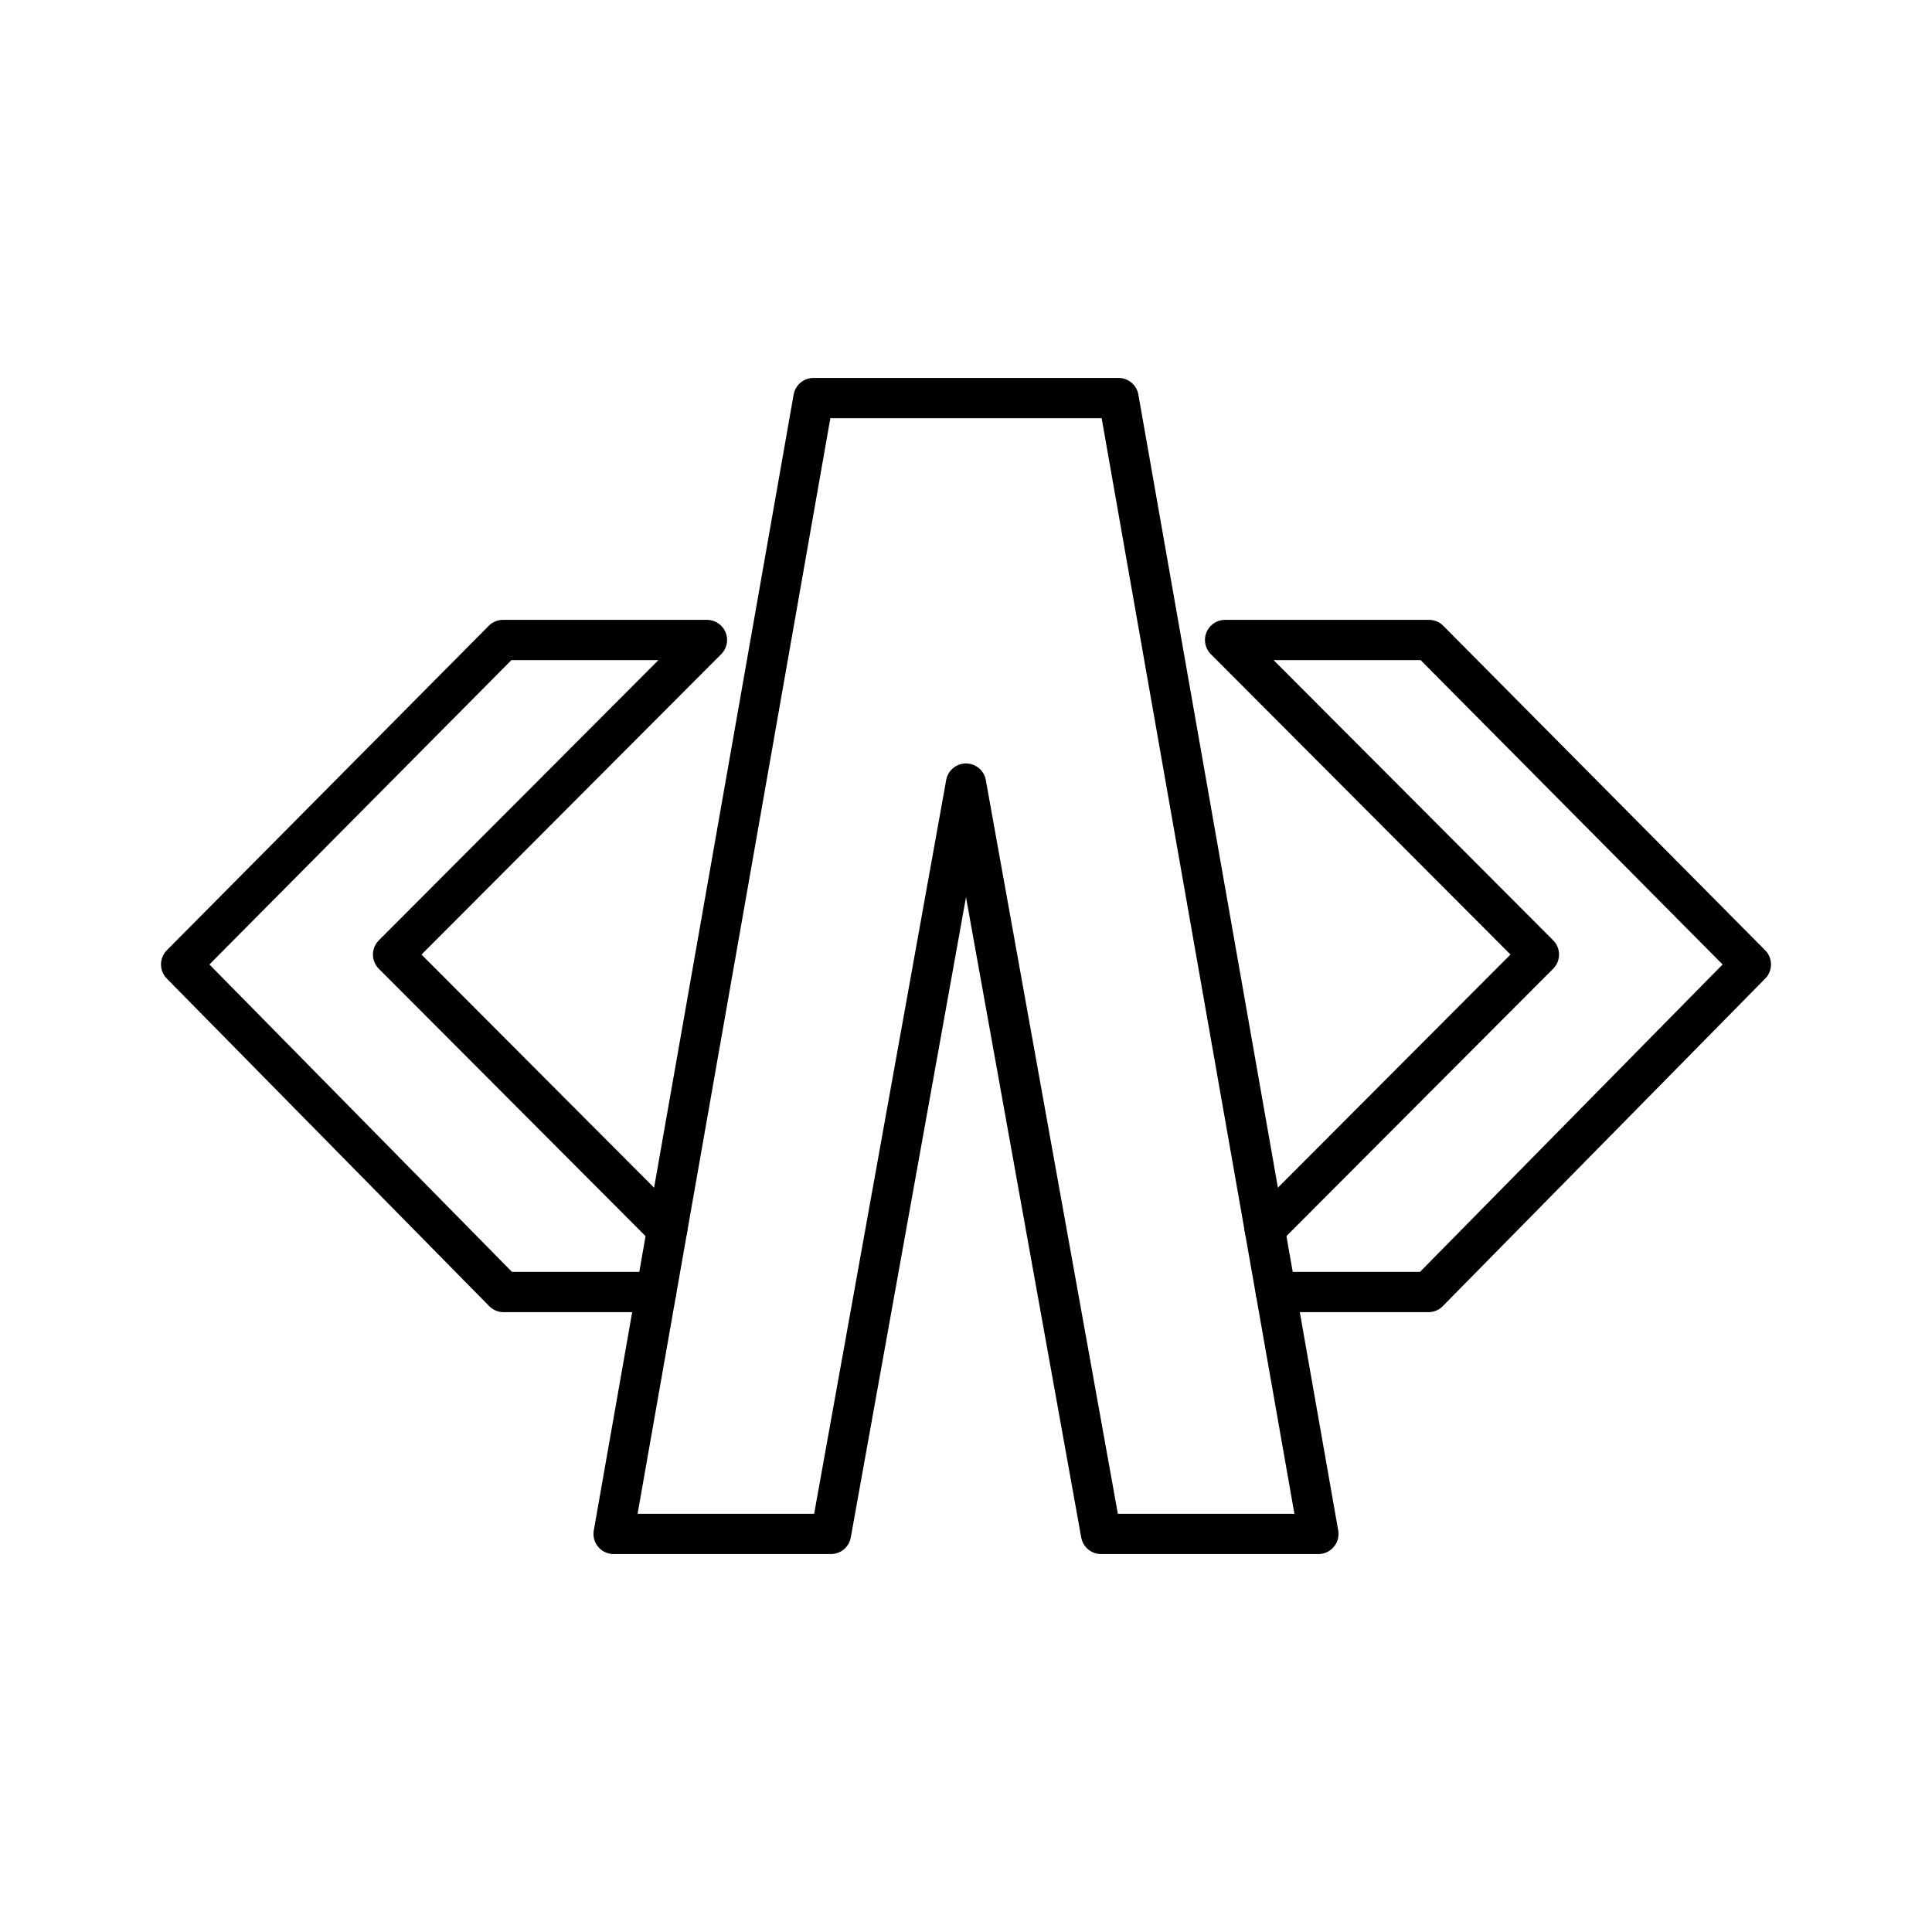
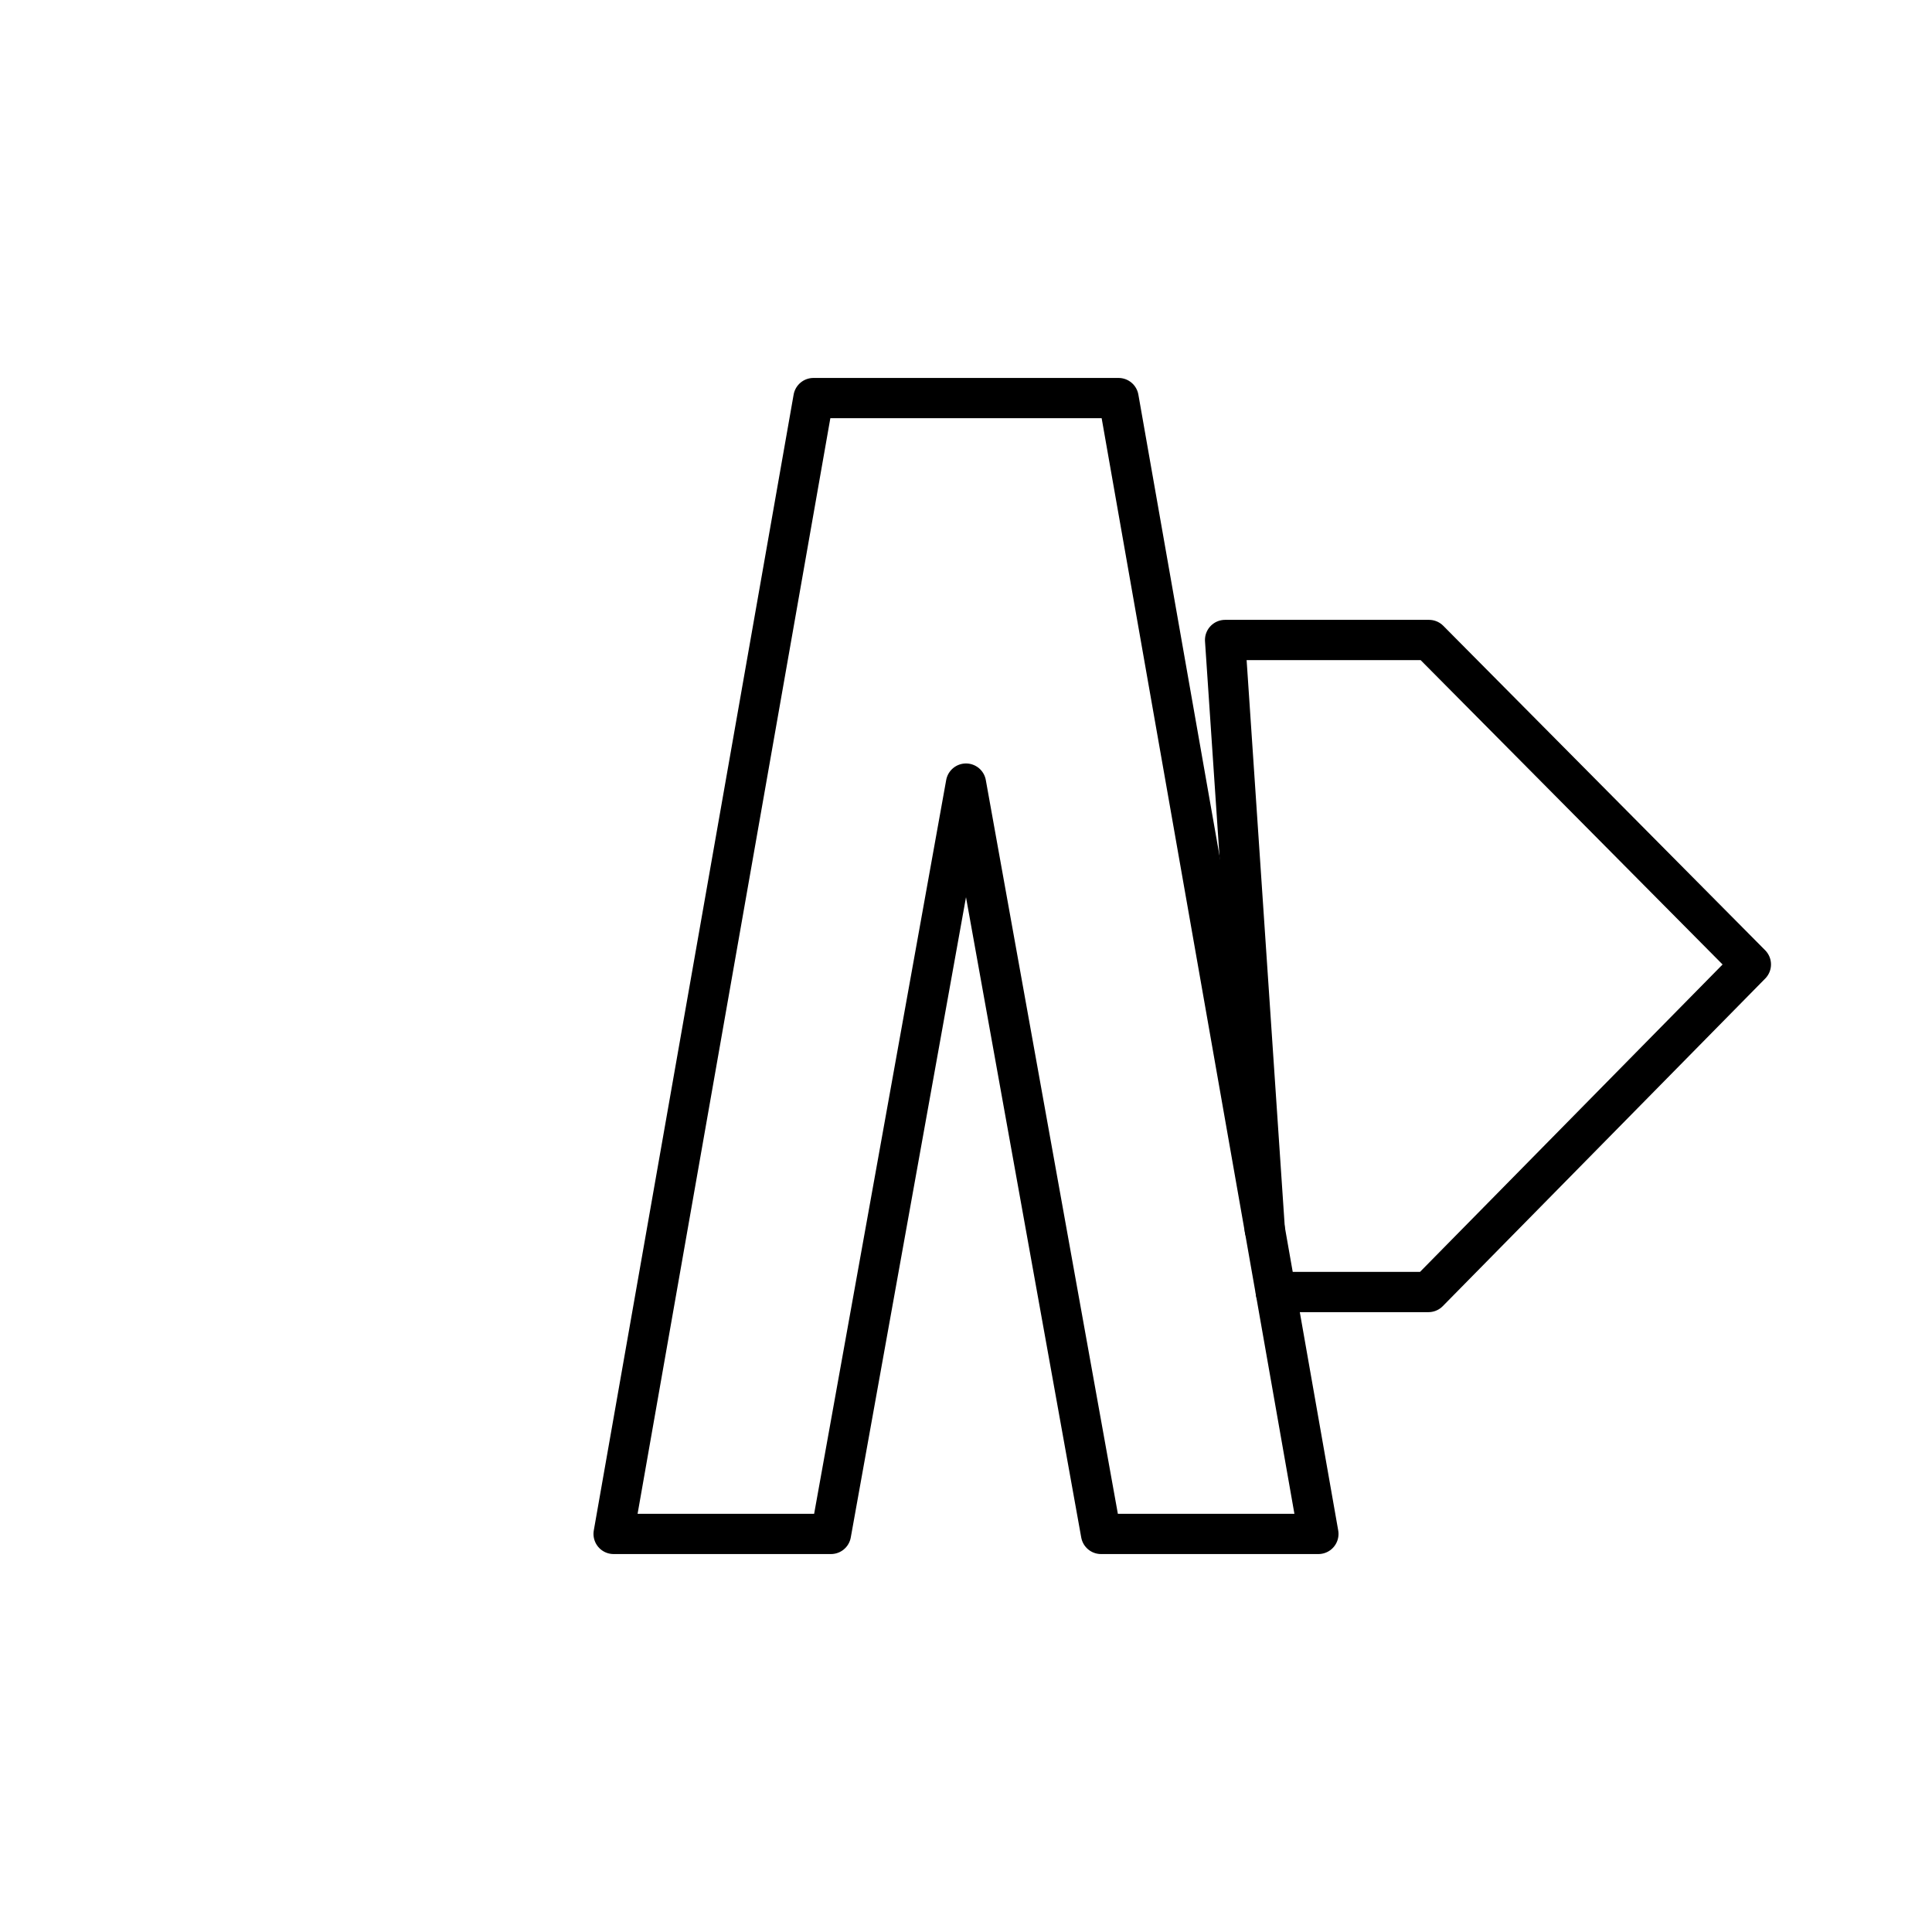
<svg xmlns="http://www.w3.org/2000/svg" width="800px" height="800px" viewBox="0 0 48 48">
  <defs>
    <style>.a{fill:none;stroke:#000000;stroke-linecap:round;stroke-linejoin:round;}</style>
  </defs>
-   <path class="a" d="M16.303,32.1H12.511L4.5,23.961,12.498,15.9h5.066L9.766,23.716l6.811,6.827" />
  <path class="a" d="M24,19.468,27.355,38.11h5.4L27.79,9.89H20.21L15.245,38.11h5.4Z" />
-   <path class="a" d="M31.423,30.542l6.811-6.827L30.437,15.9h5.066L43.5,23.961,35.489,32.1H31.697" />
+   <path class="a" d="M31.423,30.542L30.437,15.9h5.066L43.5,23.961,35.489,32.1H31.697" />
</svg>